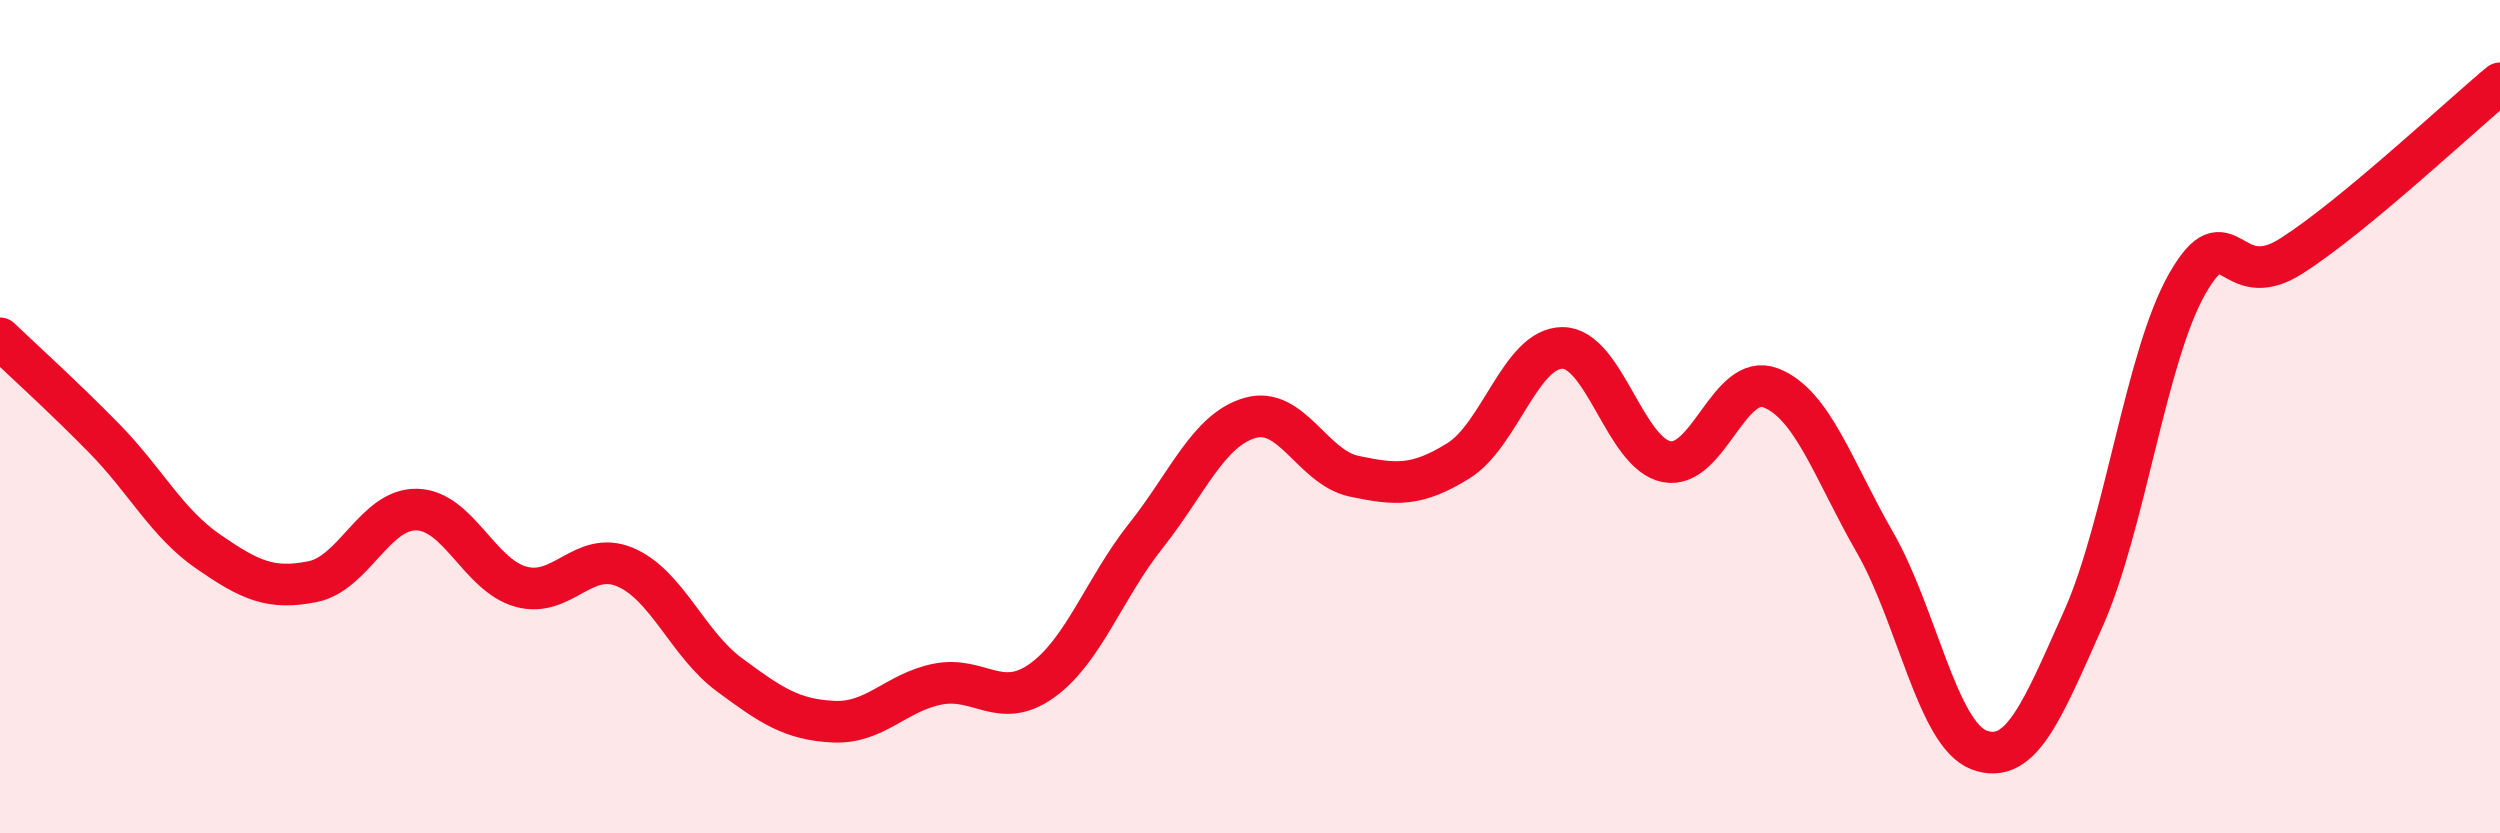
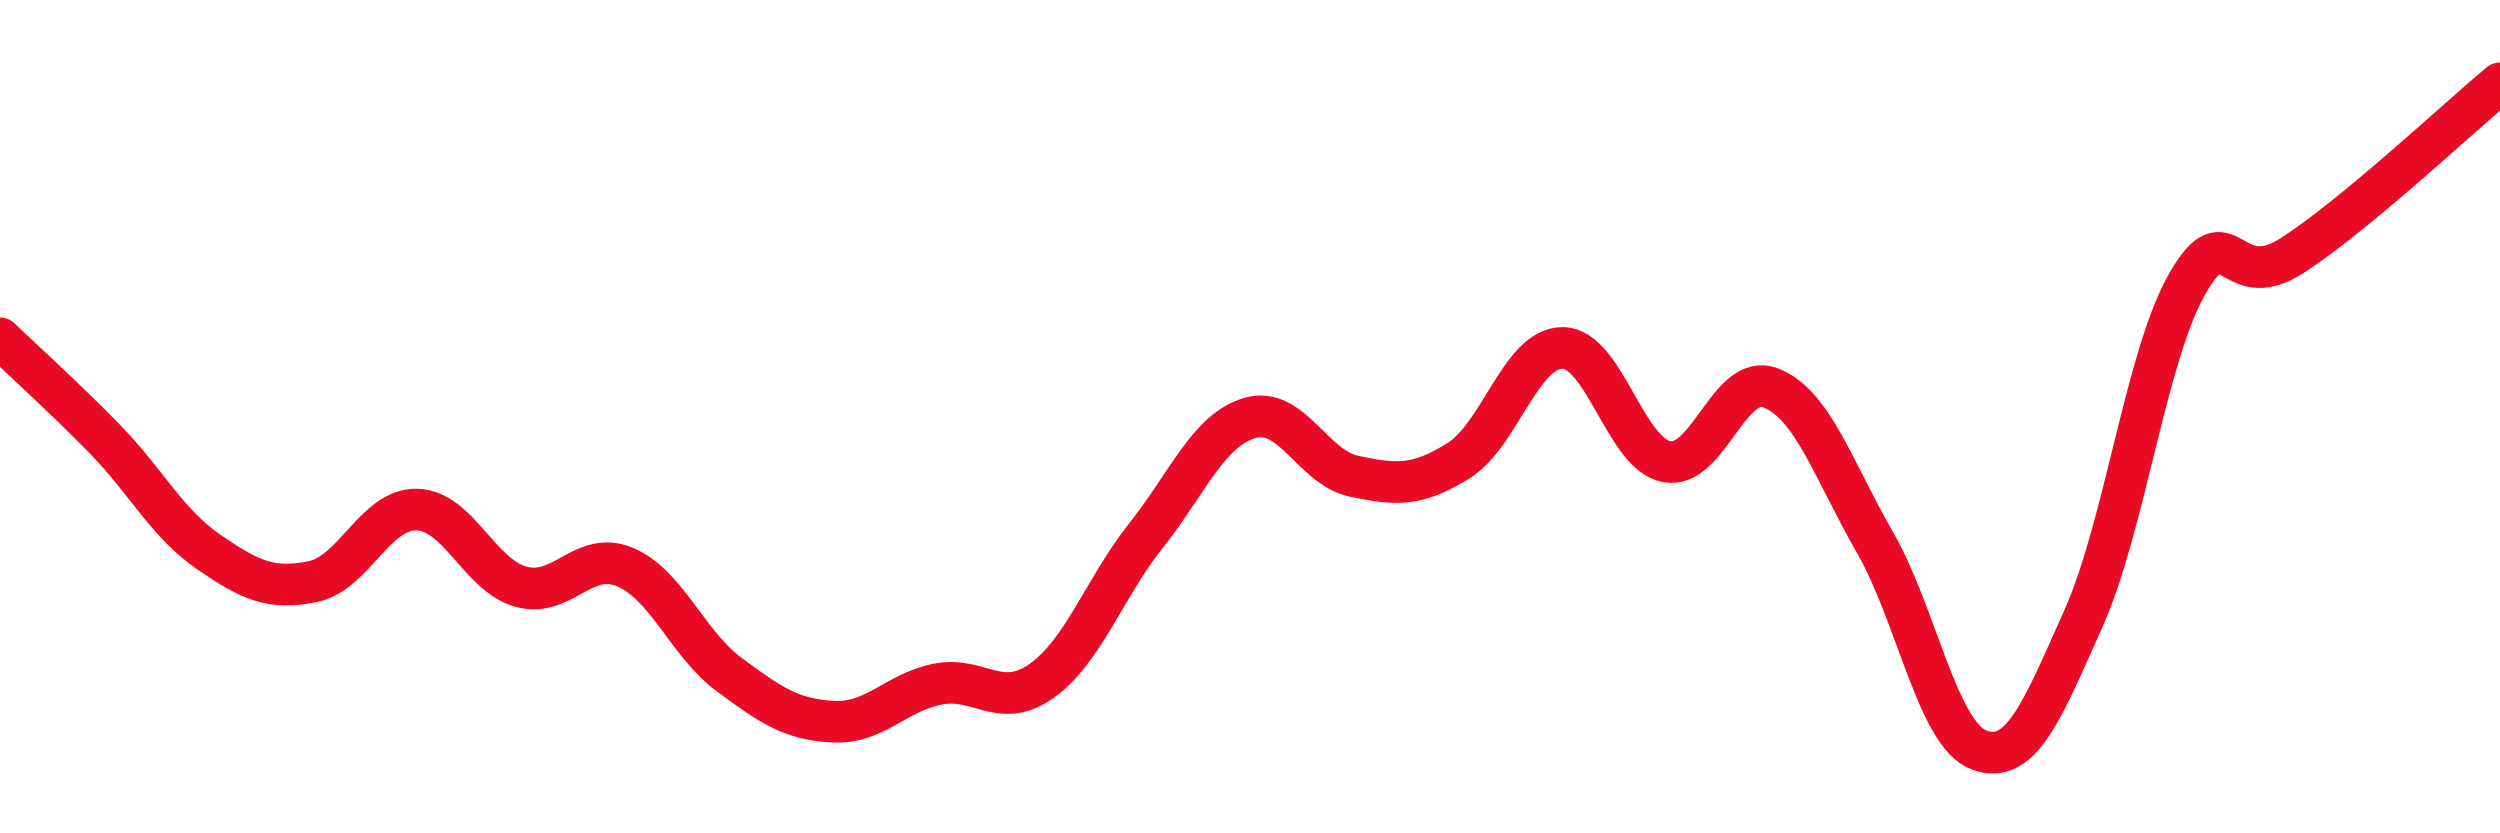
<svg xmlns="http://www.w3.org/2000/svg" width="60" height="20" viewBox="0 0 60 20">
-   <path d="M 0,8.12 C 0.5,8.6 1.5,9.5 2.5,10.52 C 3.5,11.54 4,12.55 5,13.24 C 6,13.93 6.5,14.16 7.5,13.96 C 8.5,13.76 9,12.21 10,12.23 C 11,12.25 11.5,13.8 12.5,14.08 C 13.5,14.36 14,13.19 15,13.61 C 16,14.03 16.5,15.45 17.5,16.19 C 18.5,16.93 19,17.27 20,17.32 C 21,17.37 21.5,16.62 22.5,16.42 C 23.5,16.22 24,17.05 25,16.34 C 26,15.63 26.5,14.12 27.5,12.86 C 28.5,11.6 29,10.32 30,10.03 C 31,9.74 31.5,11.22 32.5,11.43 C 33.5,11.64 34,11.68 35,11.06 C 36,10.44 36.5,8.35 37.5,8.35 C 38.5,8.35 39,10.89 40,11.08 C 41,11.27 41.5,8.92 42.5,9.31 C 43.5,9.7 44,11.28 45,13.02 C 46,14.76 46.5,17.63 47.5,18 C 48.5,18.37 49,17.09 50,14.85 C 51,12.61 51.5,8.54 52.5,6.8 C 53.5,5.06 53.5,7.1 55,6.14 C 56.5,5.18 59,2.83 60,2L60 20L0 20Z" fill="#EB0A25" opacity="0.1" stroke-linecap="round" stroke-linejoin="round" />
  <path d="M 0,8.12 C 0.5,8.6 1.5,9.5 2.5,10.52 C 3.5,11.54 4,12.55 5,13.24 C 6,13.93 6.5,14.16 7.5,13.96 C 8.5,13.76 9,12.21 10,12.23 C 11,12.25 11.5,13.8 12.5,14.08 C 13.5,14.36 14,13.19 15,13.61 C 16,14.03 16.5,15.45 17.5,16.19 C 18.5,16.93 19,17.27 20,17.32 C 21,17.37 21.5,16.62 22.5,16.42 C 23.5,16.22 24,17.05 25,16.34 C 26,15.63 26.5,14.12 27.5,12.86 C 28.5,11.6 29,10.32 30,10.03 C 31,9.74 31.5,11.22 32.5,11.43 C 33.5,11.64 34,11.68 35,11.06 C 36,10.44 36.5,8.35 37.5,8.35 C 38.5,8.35 39,10.89 40,11.08 C 41,11.27 41.5,8.92 42.5,9.31 C 43.5,9.7 44,11.28 45,13.02 C 46,14.76 46.5,17.63 47.5,18 C 48.5,18.37 49,17.09 50,14.85 C 51,12.61 51.5,8.54 52.5,6.8 C 53.5,5.06 53.5,7.1 55,6.14 C 56.5,5.18 59,2.83 60,2" stroke="#EB0A25" stroke-width="1" fill="none" stroke-linecap="round" stroke-linejoin="round" />
</svg>